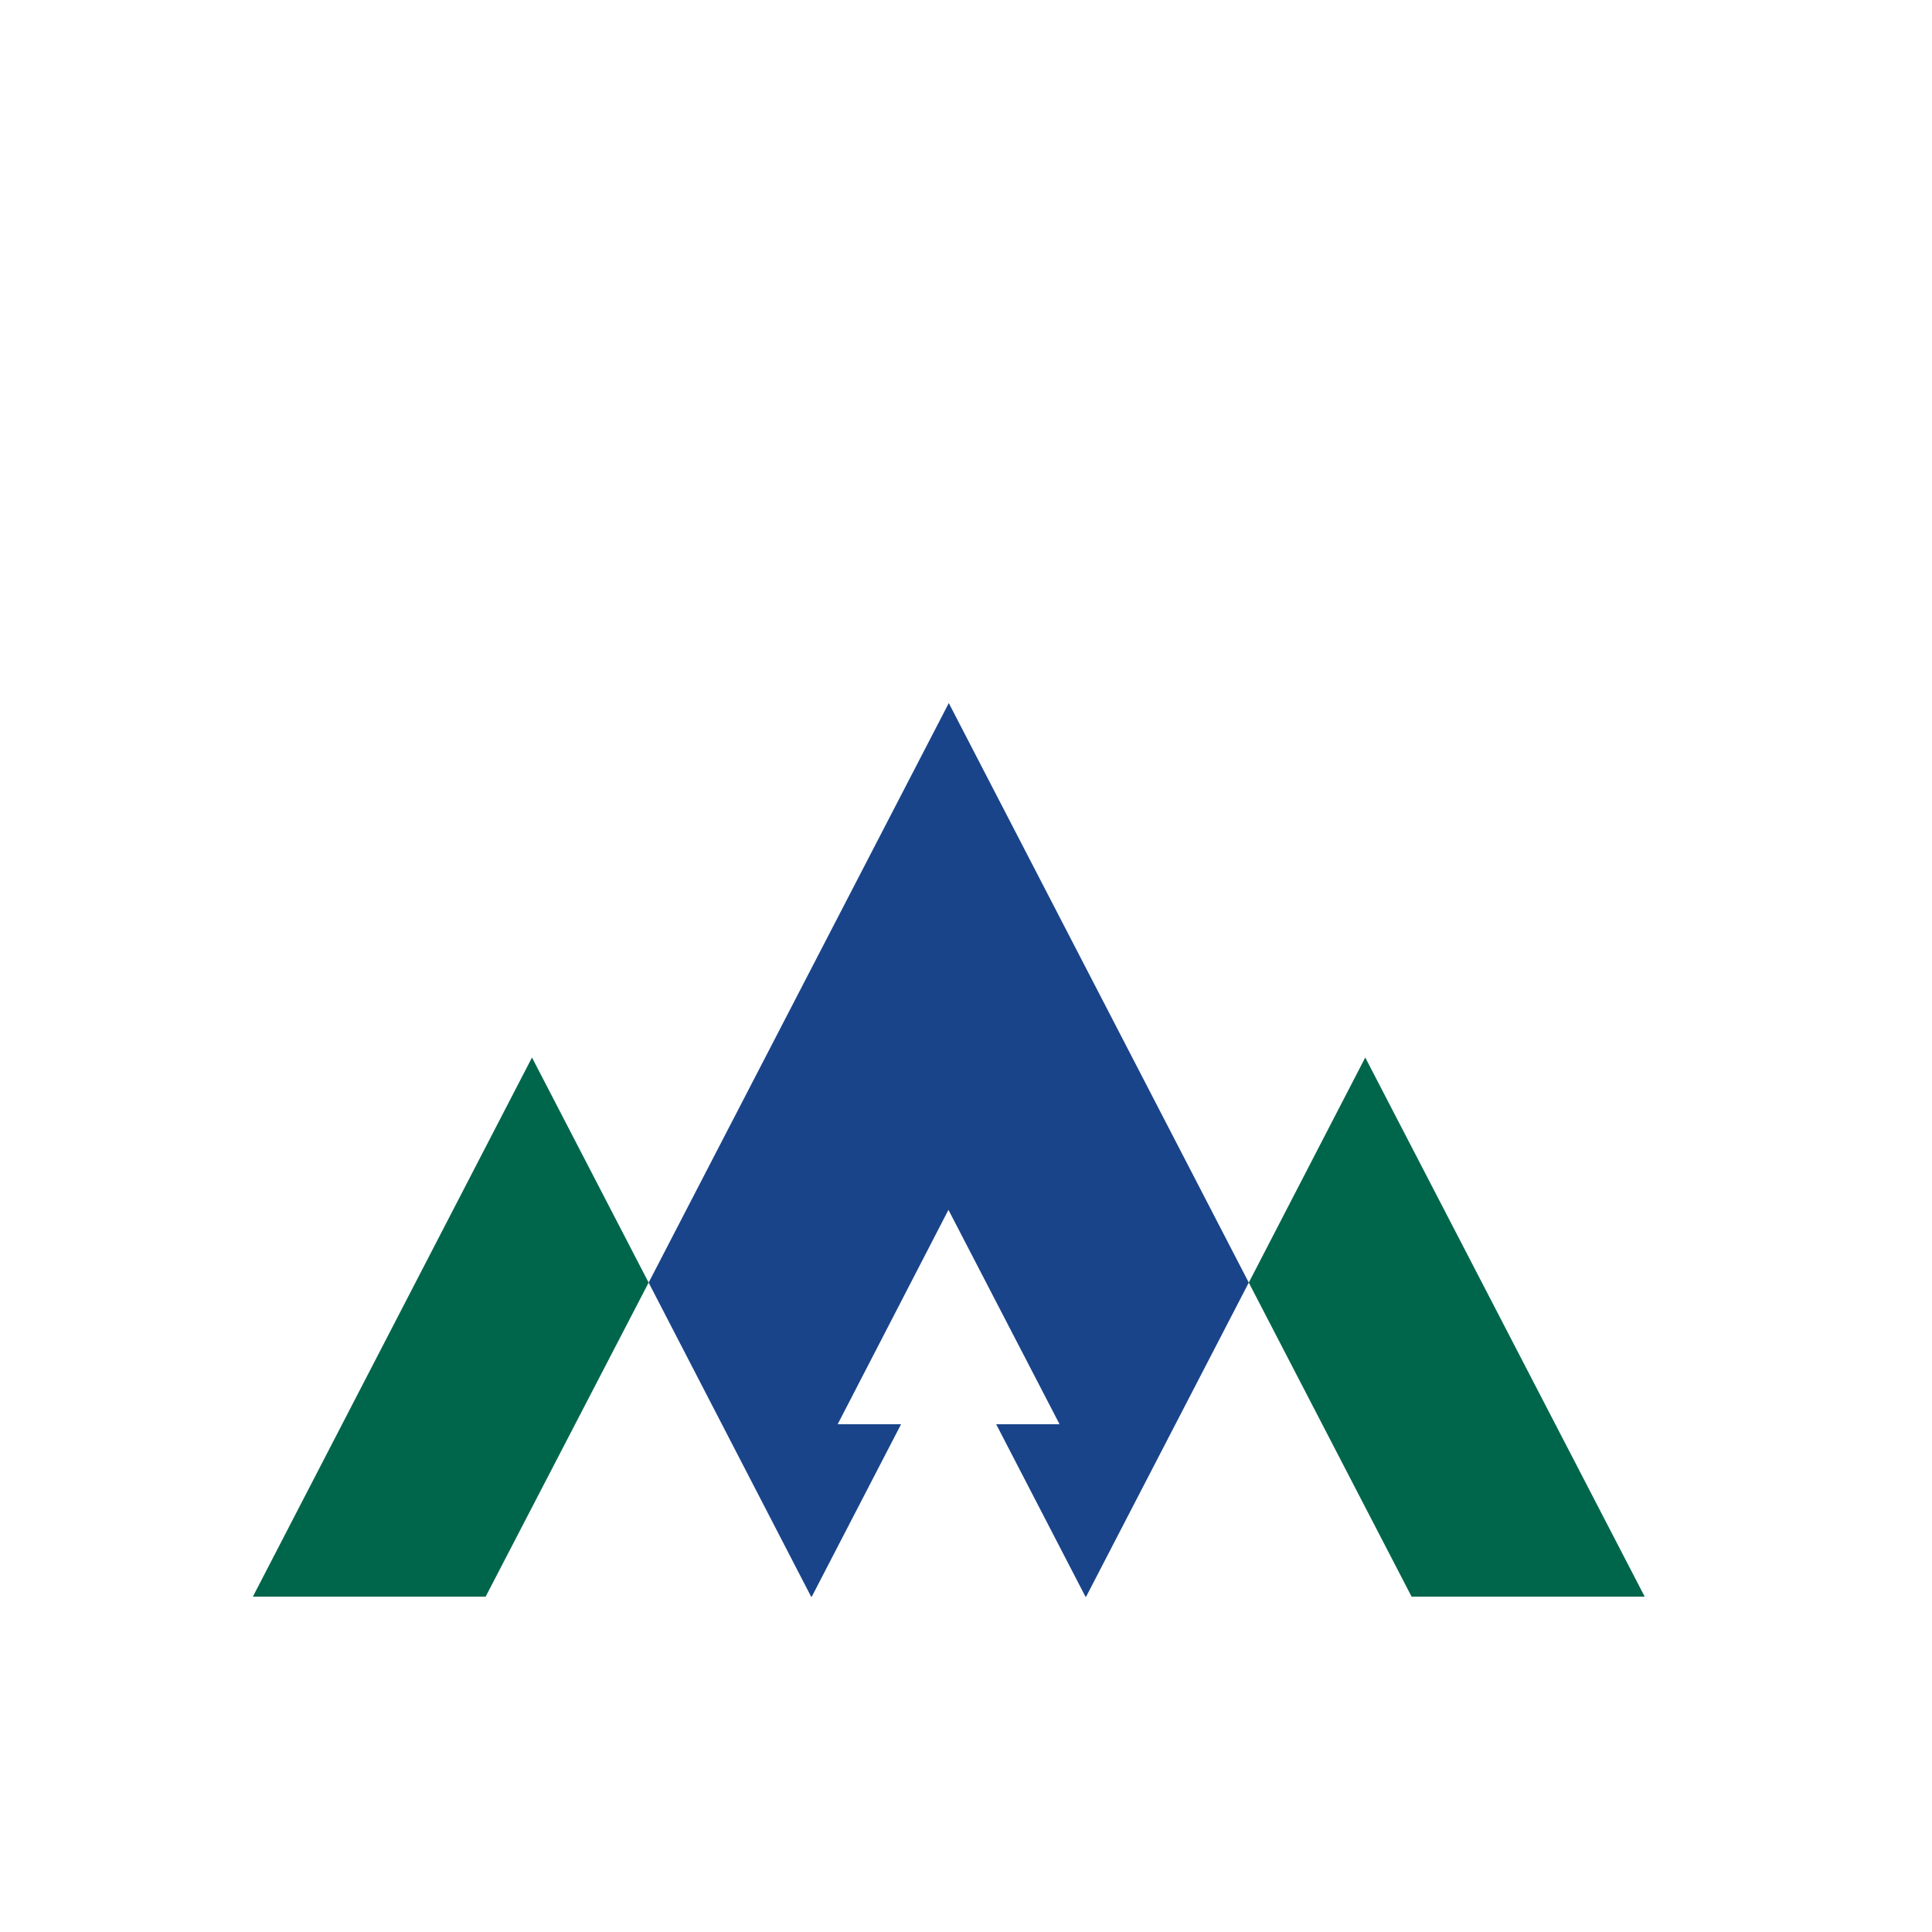
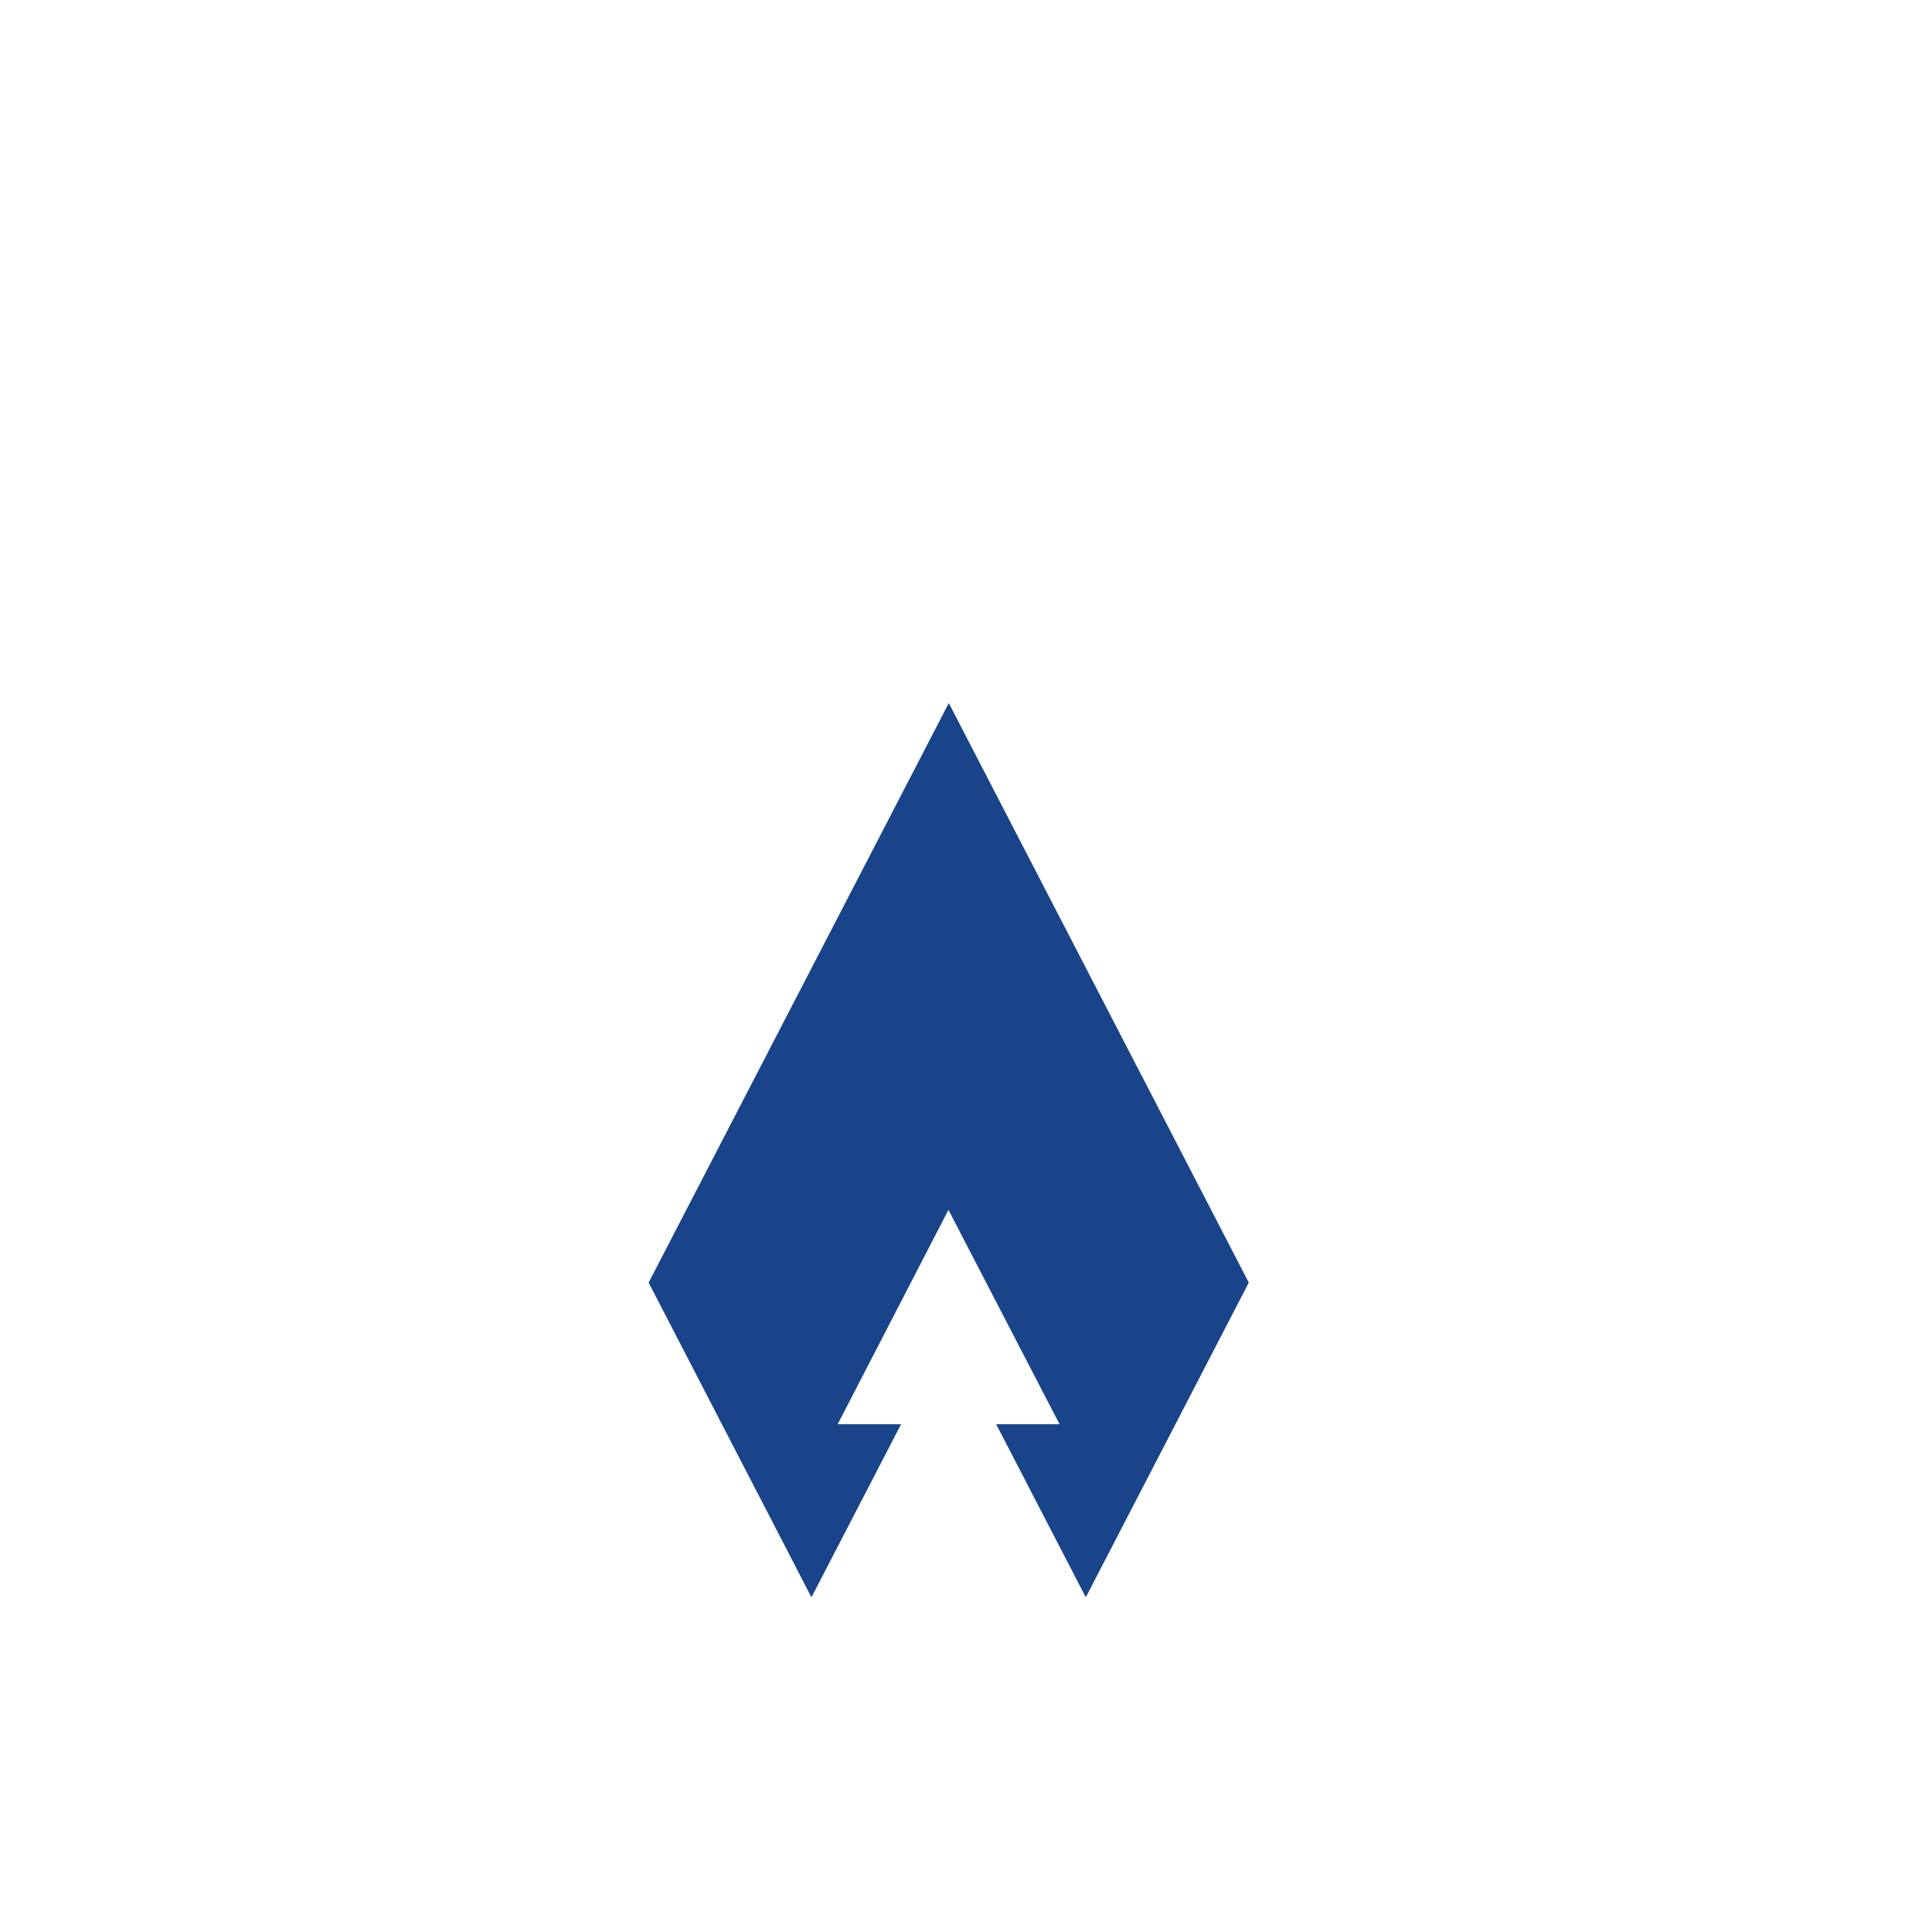
<svg xmlns="http://www.w3.org/2000/svg" id="Слой_1" x="0px" y="0px" viewBox="0 0 566.9 566.9" style="enable-background:new 0 0 566.9 566.9;" xml:space="preserve">
  <style type="text/css"> .st0{fill:#19448A;} .st1{fill:#00664B;} </style>
  <polygon class="st0" points="238,468.5 190.3,468.5 190.3,468.5 238.2,468.5 264.4,417.9 245.8,417.9 278.3,355 310.9,417.9 292.3,417.9 318.5,468.5 366.4,468.5 366.4,468.5 318.7,468.5 366.4,376.4 366.4,376.3 278.4,206.3 190.3,376.4 190.3,376.3 " />
-   <polygon class="st1" points="366.4,468.5 414.2,468.5 366.4,376.3 366.4,376.4 400.6,310.3 482.6,468.5 400.6,468.5 " />
-   <polygon class="st1" points="190.3,468.5 156.1,468.5 74.2,468.5 156.1,310.3 190.3,376.3 190.3,376.4 142.5,468.5 " />
</svg>